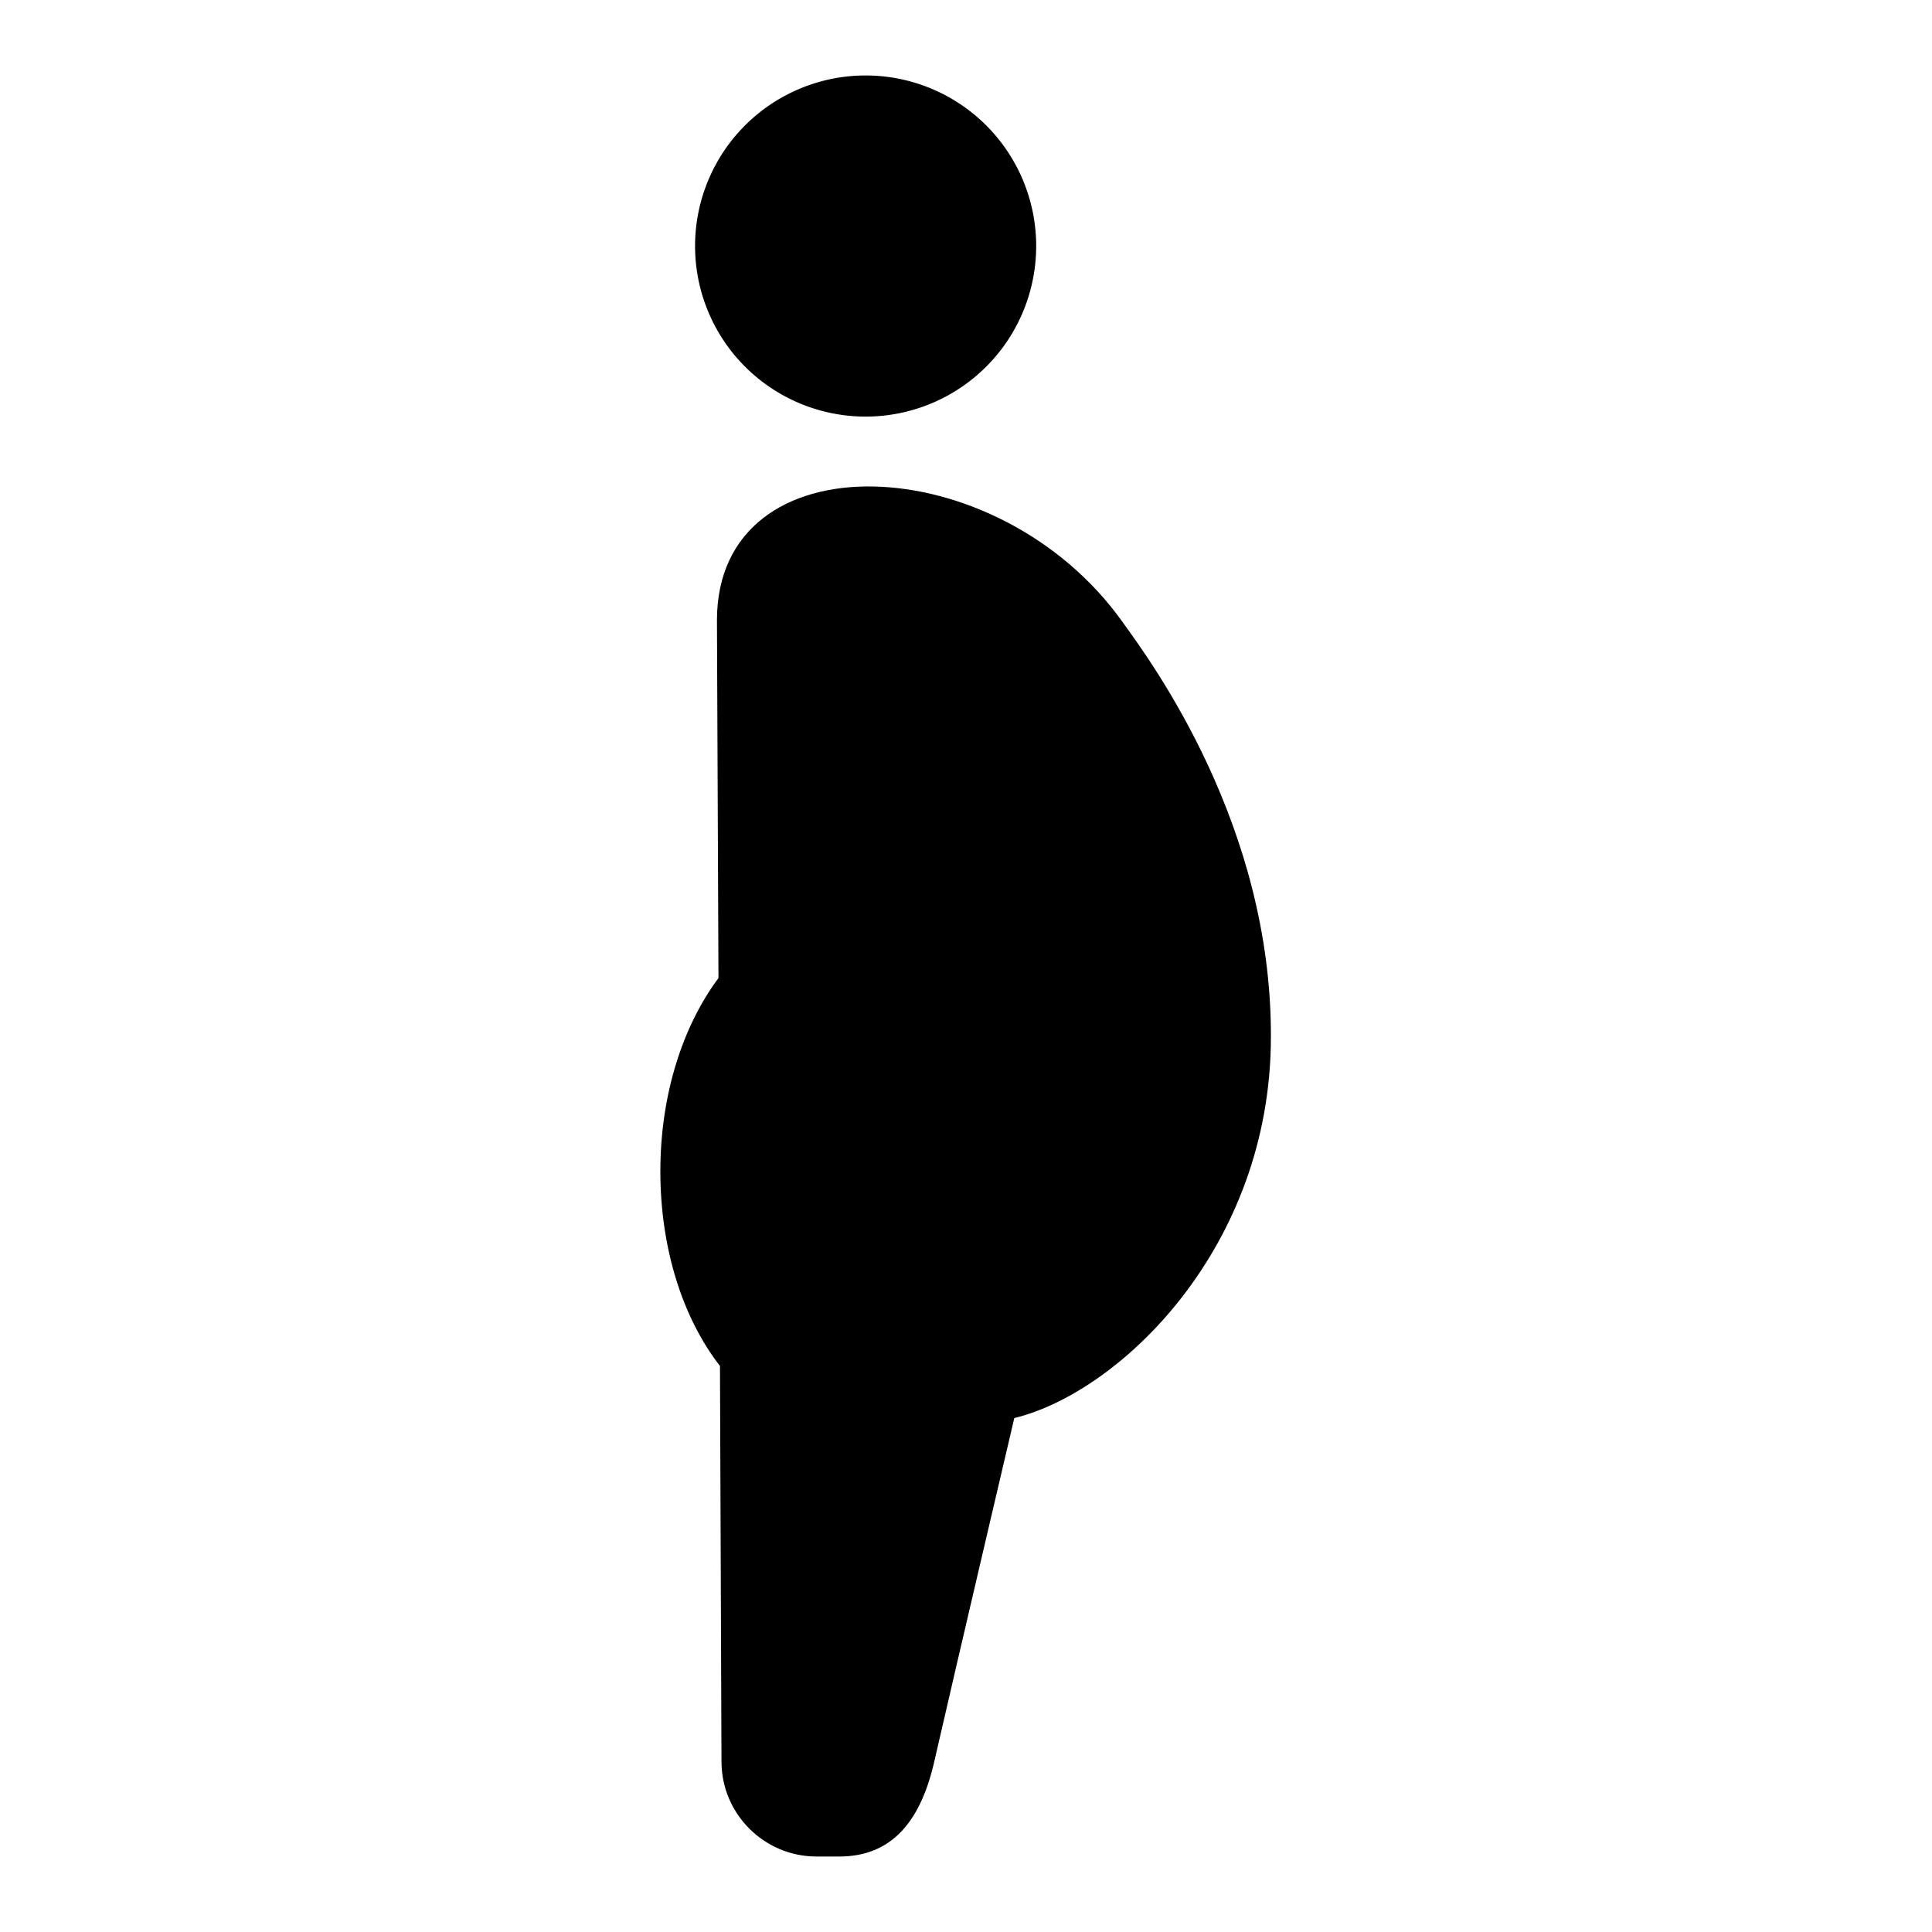
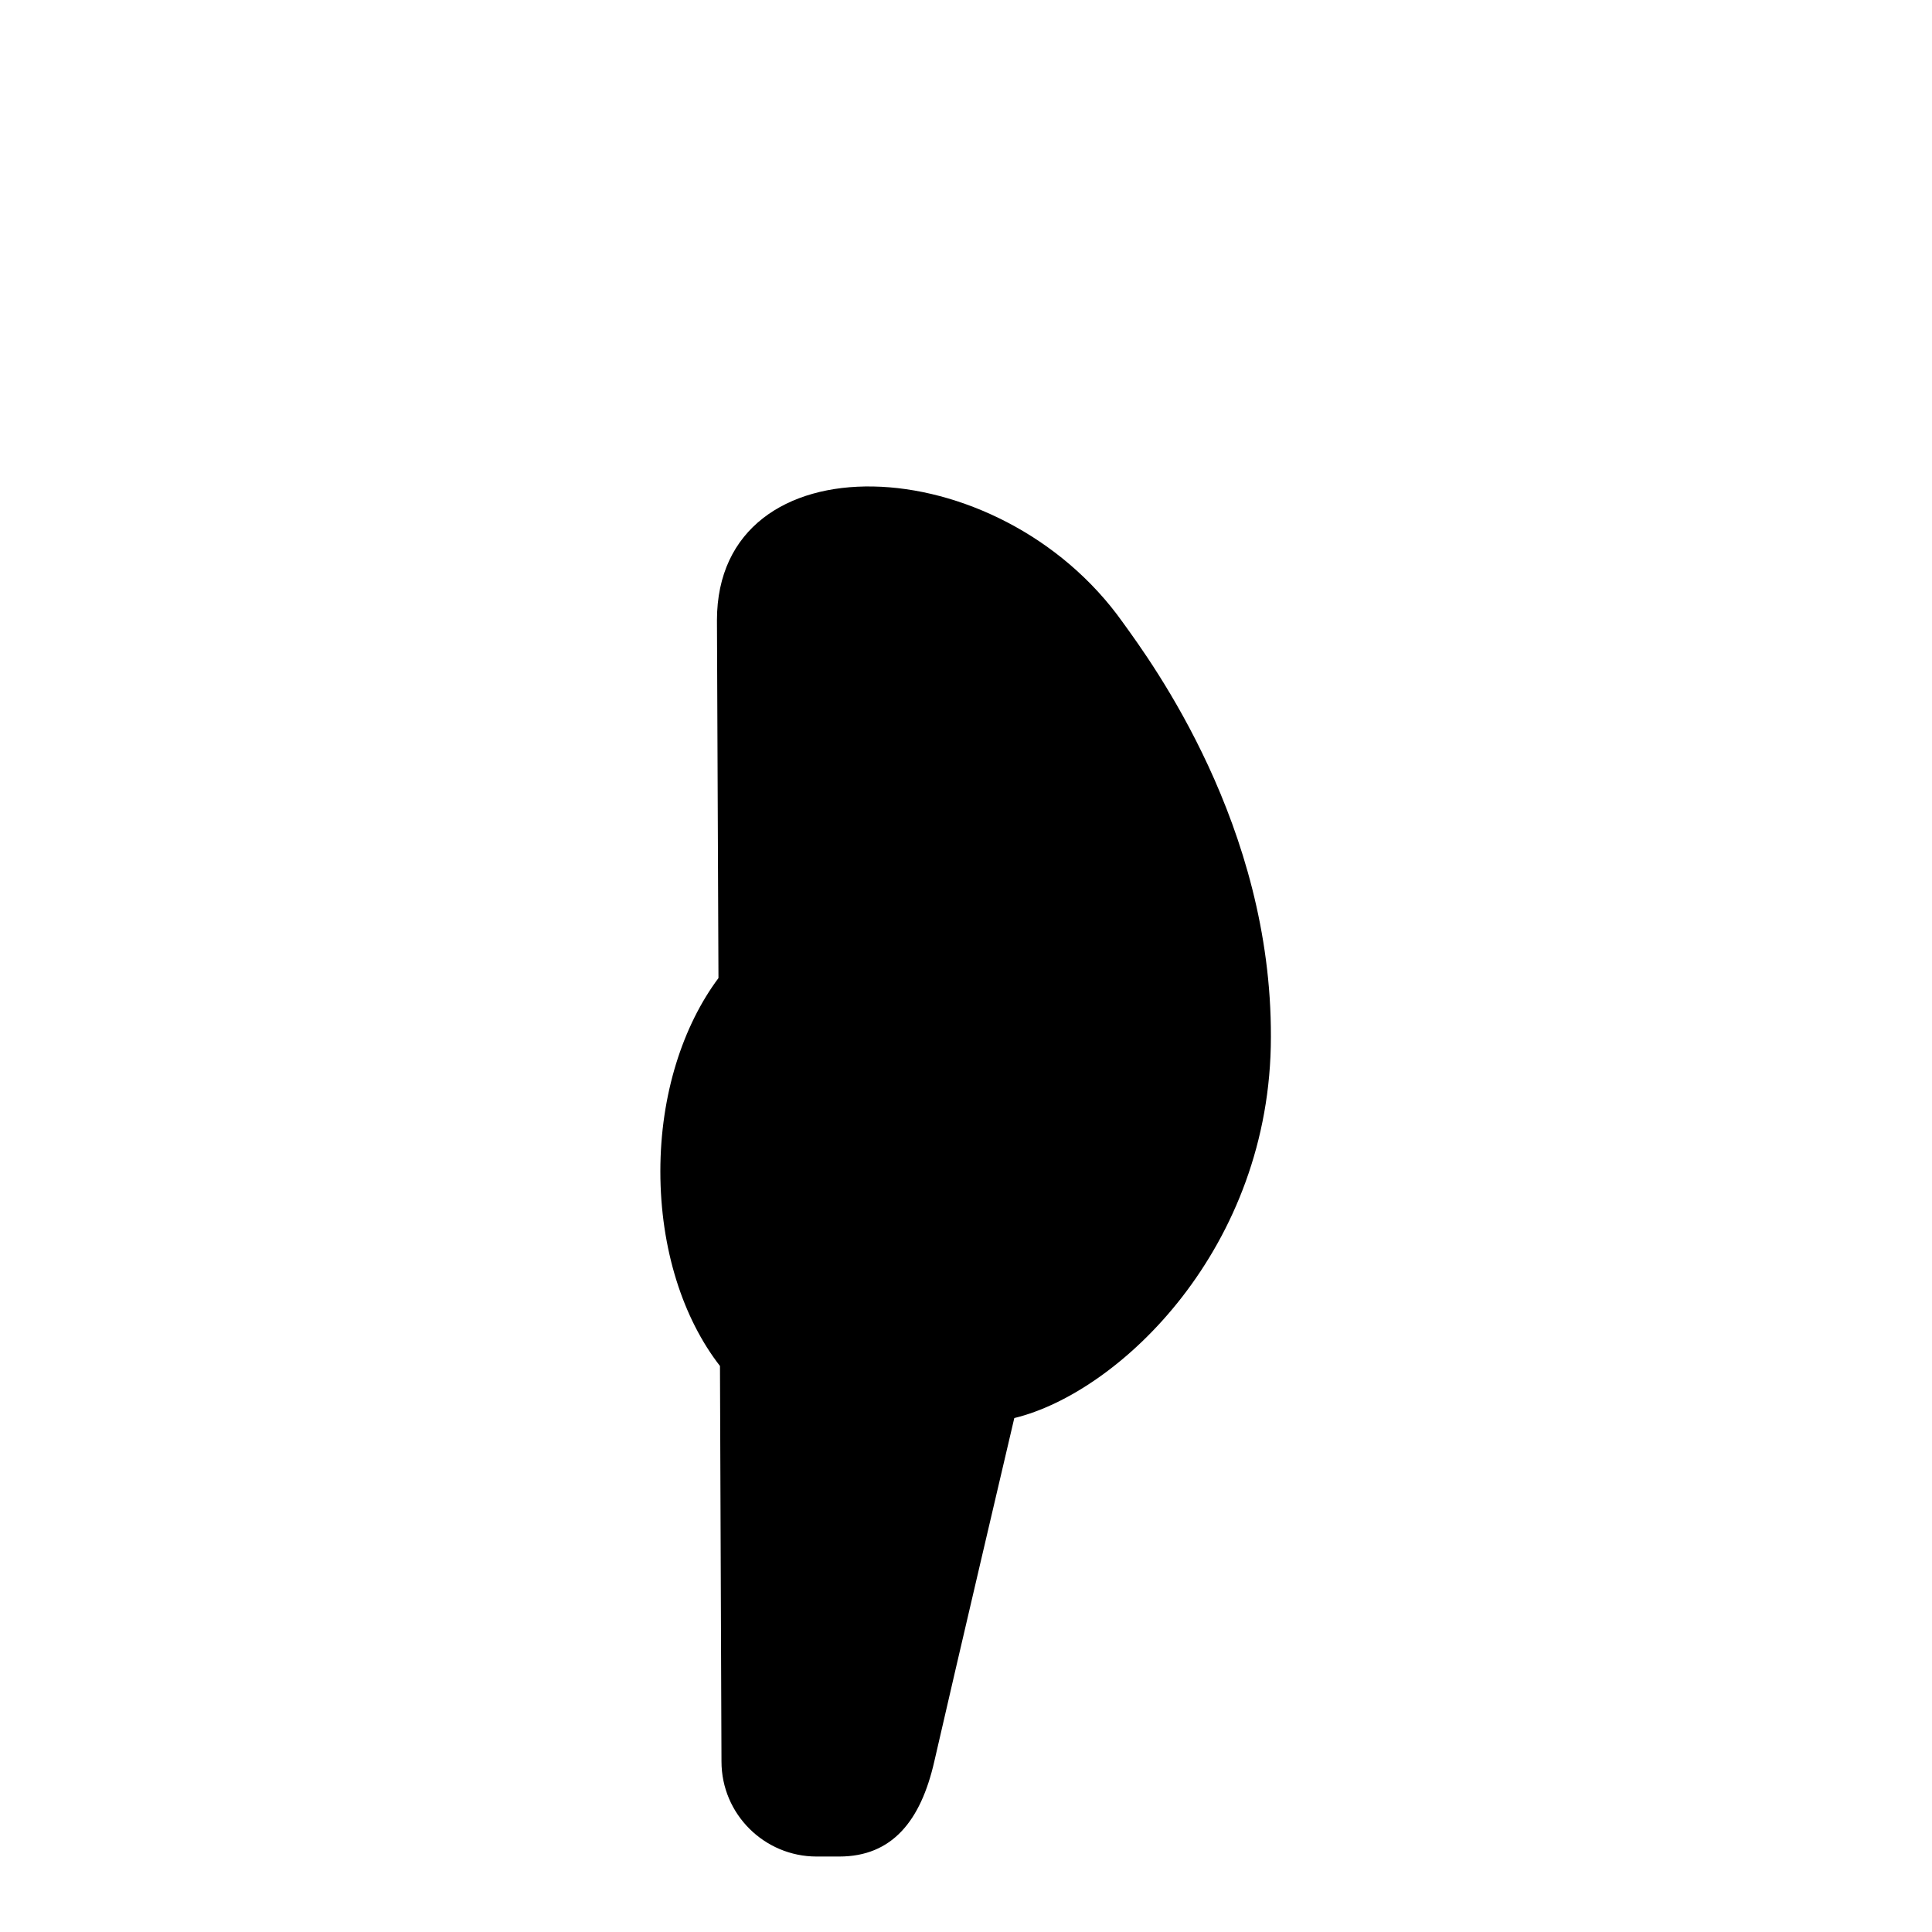
<svg xmlns="http://www.w3.org/2000/svg" version="1.1" x="0px" y="0px" viewBox="0 0 256 256" enable-background="new 0 0 256 256" xml:space="preserve">
  <g>
    <g>
      <g>
        <g>
-           <path fill="#000000" d="M92.1 32.6a22.6 22.6 0 1 0 45.2 0a22.6 22.6 0 1 0 -45.2 0z" />
          <path fill="#000000" d="M148.8,82.5C132.3,59.2,95,57.8,95,82.2l0.2,47.4c-4.7,6.3-7.7,15.4-7.7,25.6c0,10.3,3,19.5,7.9,25.8l0.2,52.4c0,7,5.7,12.6,12.6,12.6h3c7,0,10.8-4.7,12.6-12.6c2.6-11.4,10.6-45.5,10.6-45.5c14-3.4,34-22.6,34-50.5C168.5,109.4,152.7,87.9,148.8,82.5z" />
        </g>
      </g>
      <g />
      <g />
      <g />
      <g />
      <g />
      <g />
      <g />
      <g />
      <g />
      <g />
      <g />
      <g />
      <g />
      <g />
      <g />
    </g>
  </g>
</svg>